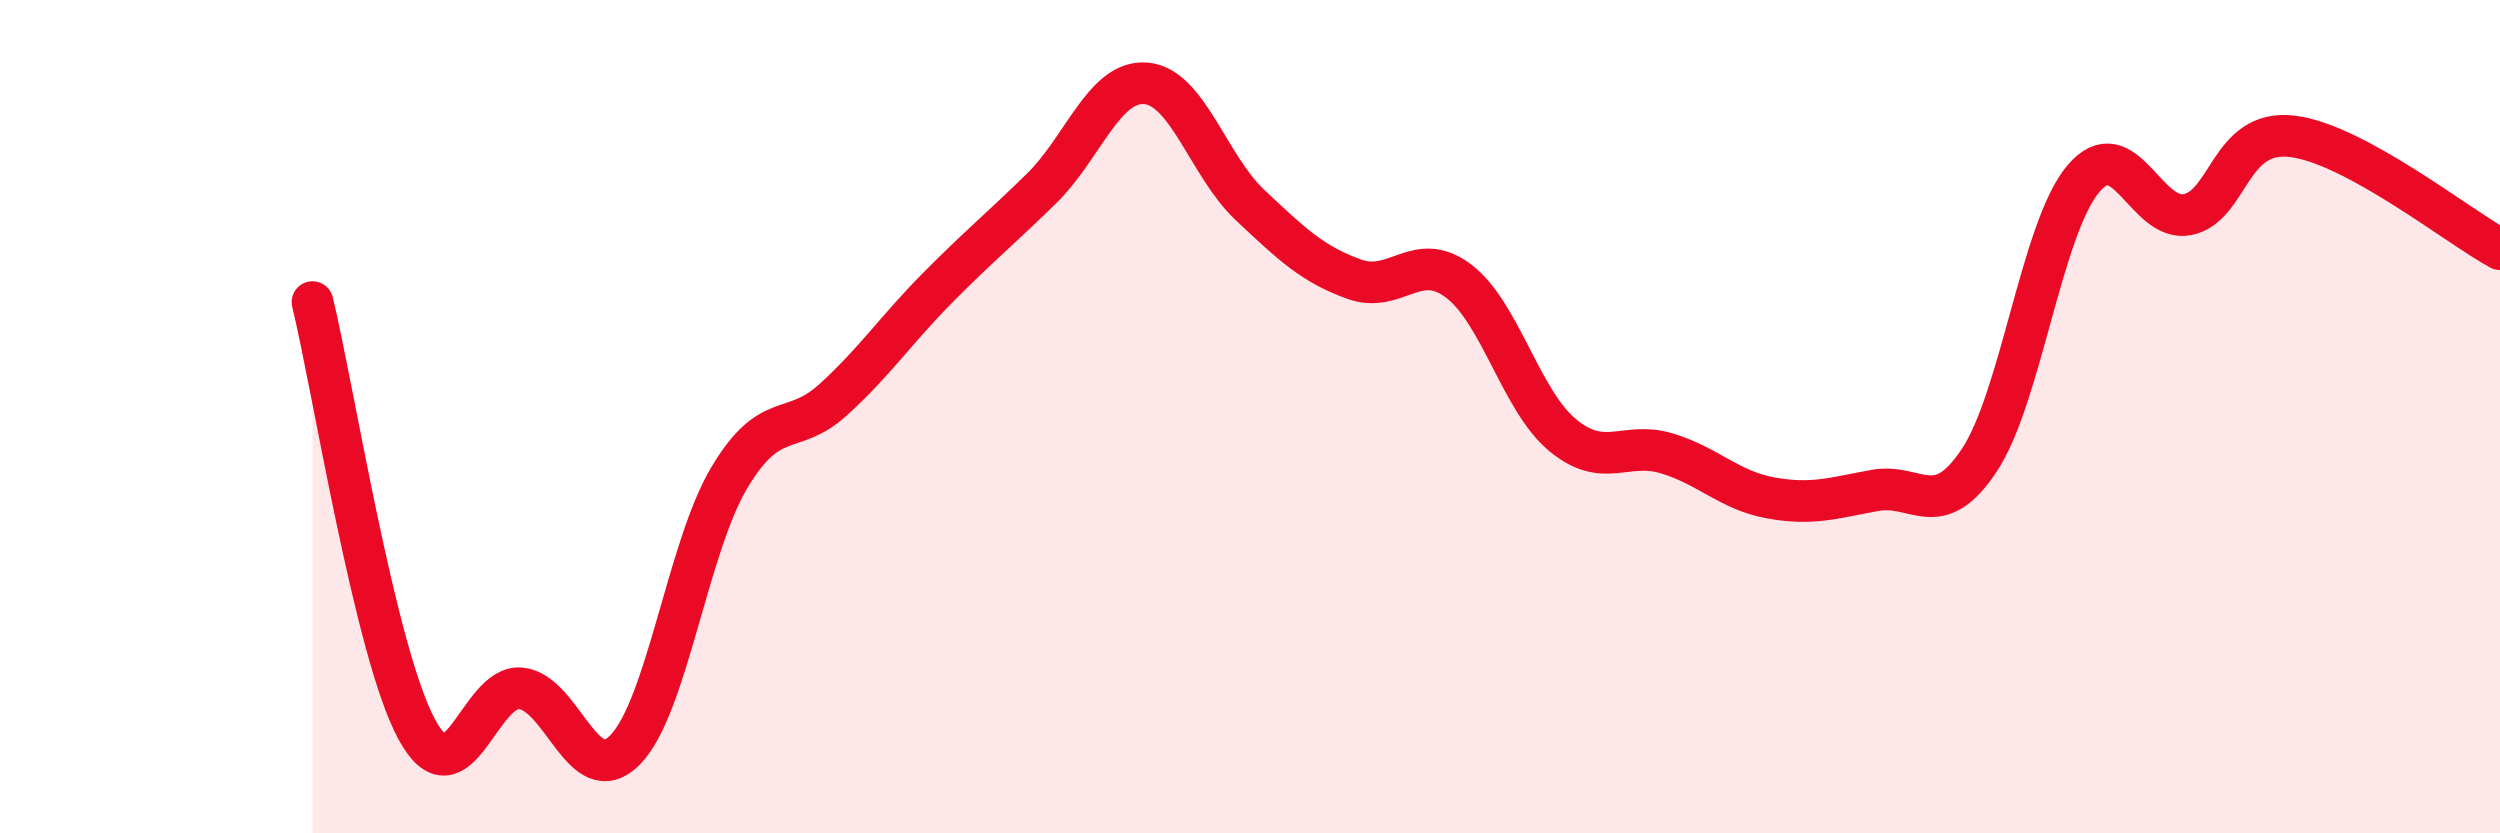
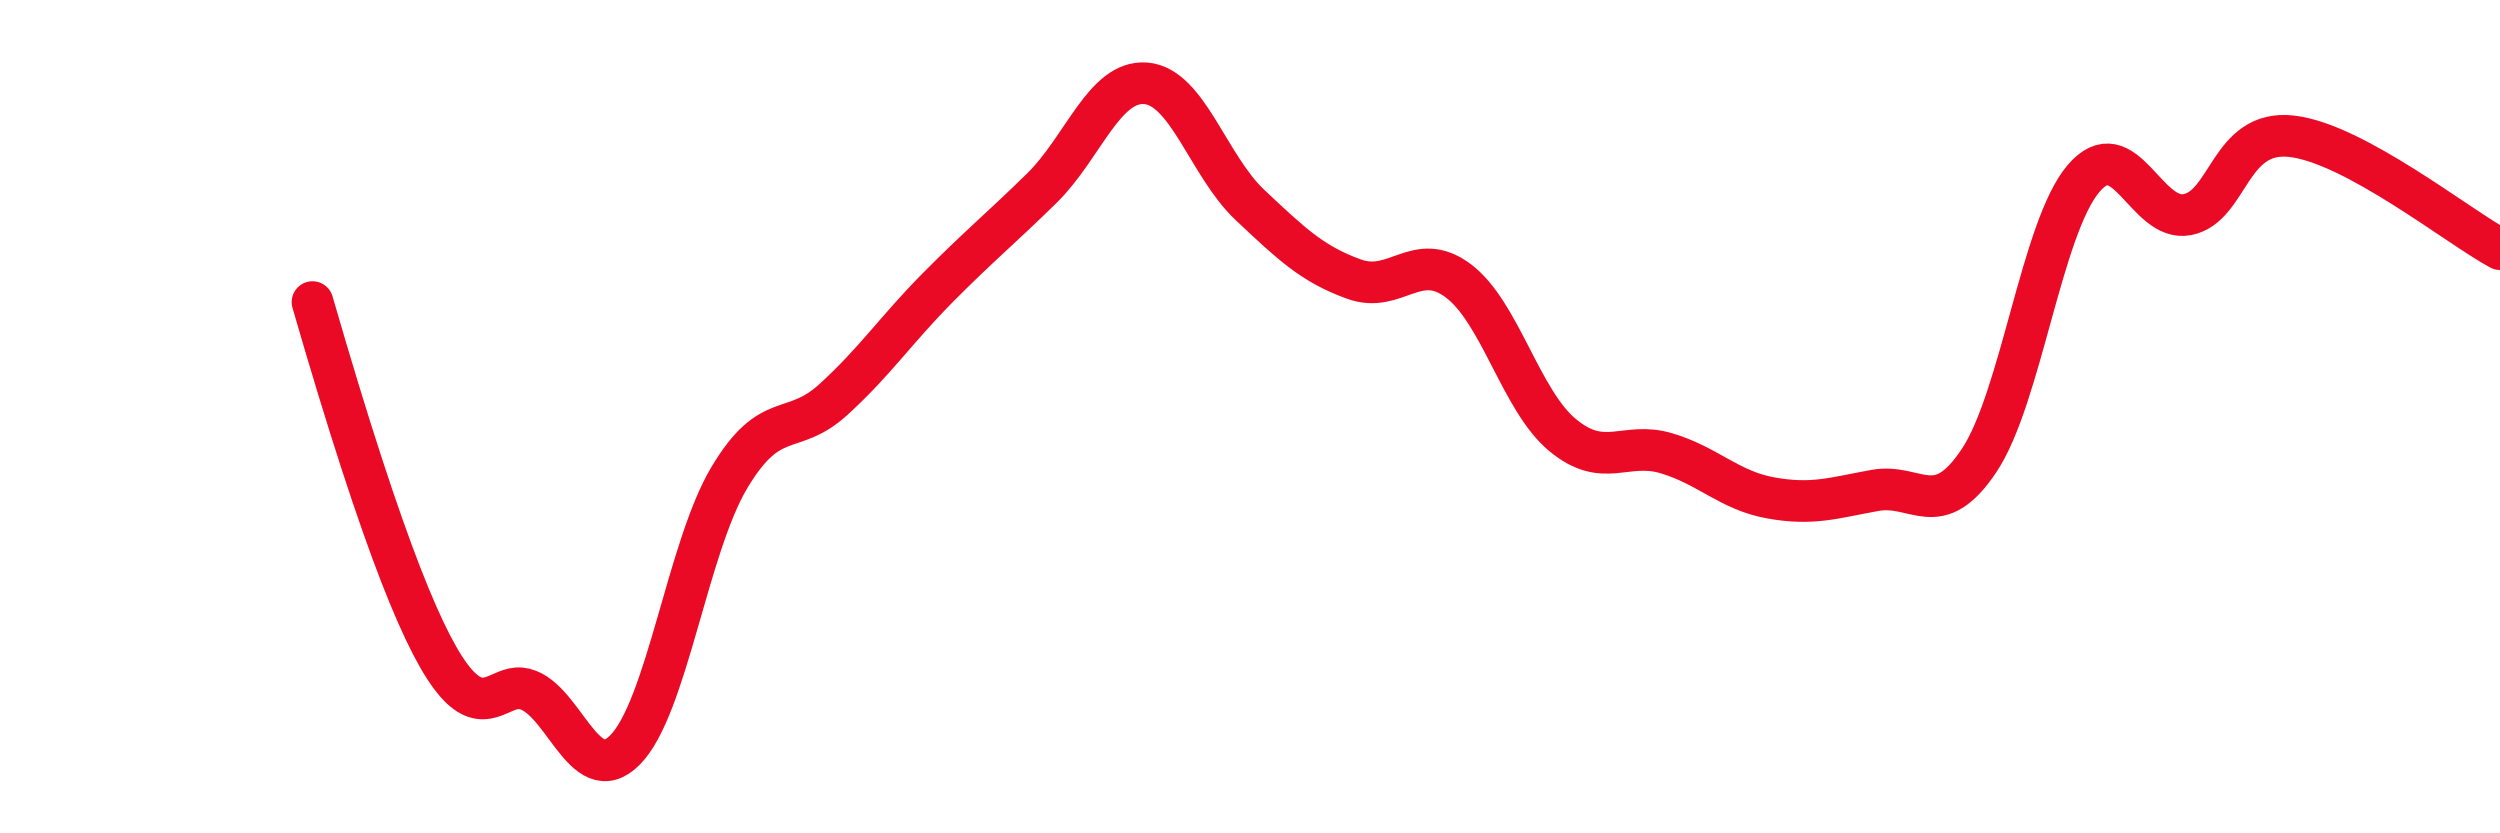
<svg xmlns="http://www.w3.org/2000/svg" width="60" height="20" viewBox="0 0 60 20">
-   <path d="M 7.5,7.25 C 8,9.3 9,15.65 10,17.5 C 11,19.35 11.5,16.42 12.5,16.52 C 13.5,16.62 14,19.01 15,18 C 16,16.99 16.5,13.15 17.5,11.47 C 18.5,9.79 19,10.5 20,9.59 C 21,8.68 21.5,7.92 22.5,6.91 C 23.5,5.9 24,5.5 25,4.52 C 26,3.54 26.5,1.92 27.5,2 C 28.5,2.08 29,3.98 30,4.92 C 31,5.86 31.5,6.34 32.5,6.7 C 33.5,7.06 34,5.99 35,6.74 C 36,7.49 36.5,9.61 37.5,10.44 C 38.5,11.27 39,10.58 40,10.88 C 41,11.18 41.5,11.77 42.5,11.95 C 43.5,12.13 44,11.95 45,11.77 C 46,11.59 46.5,12.55 47.5,11.05 C 48.5,9.55 49,5.47 50,4.29 C 51,3.11 51.5,5.35 52.5,5.15 C 53.5,4.95 53.5,3.1 55,3.27 C 56.5,3.44 59,5.44 60,5.98L60 20L7.5 20Z" fill="#EB0A25" opacity="0.1" stroke-linecap="round" stroke-linejoin="round" />
-   <path d="M 7.5,7.25 C 8,9.3 9,15.65 10,17.5 C 11,19.35 11.5,16.42 12.5,16.52 C 13.5,16.62 14,19.01 15,18 C 16,16.99 16.5,13.15 17.5,11.47 C 18.5,9.79 19,10.5 20,9.59 C 21,8.68 21.5,7.92 22.5,6.91 C 23.5,5.9 24,5.5 25,4.52 C 26,3.54 26.5,1.92 27.5,2 C 28.5,2.08 29,3.98 30,4.92 C 31,5.86 31.5,6.34 32.5,6.7 C 33.5,7.06 34,5.99 35,6.74 C 36,7.49 36.5,9.61 37.5,10.44 C 38.5,11.27 39,10.58 40,10.88 C 41,11.18 41.5,11.77 42.5,11.95 C 43.5,12.13 44,11.95 45,11.77 C 46,11.59 46.5,12.55 47.5,11.05 C 48.5,9.55 49,5.47 50,4.29 C 51,3.11 51.5,5.35 52.5,5.15 C 53.5,4.95 53.5,3.1 55,3.27 C 56.5,3.44 59,5.44 60,5.98" stroke="#EB0A25" stroke-width="1" fill="none" stroke-linecap="round" stroke-linejoin="round" />
+   <path d="M 7.5,7.25 C 11,19.35 11.5,16.42 12.5,16.52 C 13.5,16.62 14,19.01 15,18 C 16,16.99 16.5,13.15 17.5,11.47 C 18.5,9.79 19,10.5 20,9.59 C 21,8.68 21.5,7.92 22.5,6.91 C 23.5,5.9 24,5.5 25,4.52 C 26,3.54 26.5,1.92 27.5,2 C 28.5,2.08 29,3.98 30,4.92 C 31,5.86 31.5,6.34 32.5,6.7 C 33.5,7.06 34,5.99 35,6.74 C 36,7.49 36.5,9.61 37.5,10.44 C 38.5,11.27 39,10.58 40,10.88 C 41,11.18 41.5,11.77 42.5,11.95 C 43.5,12.13 44,11.95 45,11.77 C 46,11.59 46.5,12.55 47.5,11.05 C 48.5,9.55 49,5.47 50,4.29 C 51,3.11 51.5,5.35 52.5,5.15 C 53.5,4.95 53.5,3.1 55,3.27 C 56.5,3.44 59,5.44 60,5.98" stroke="#EB0A25" stroke-width="1" fill="none" stroke-linecap="round" stroke-linejoin="round" />
</svg>